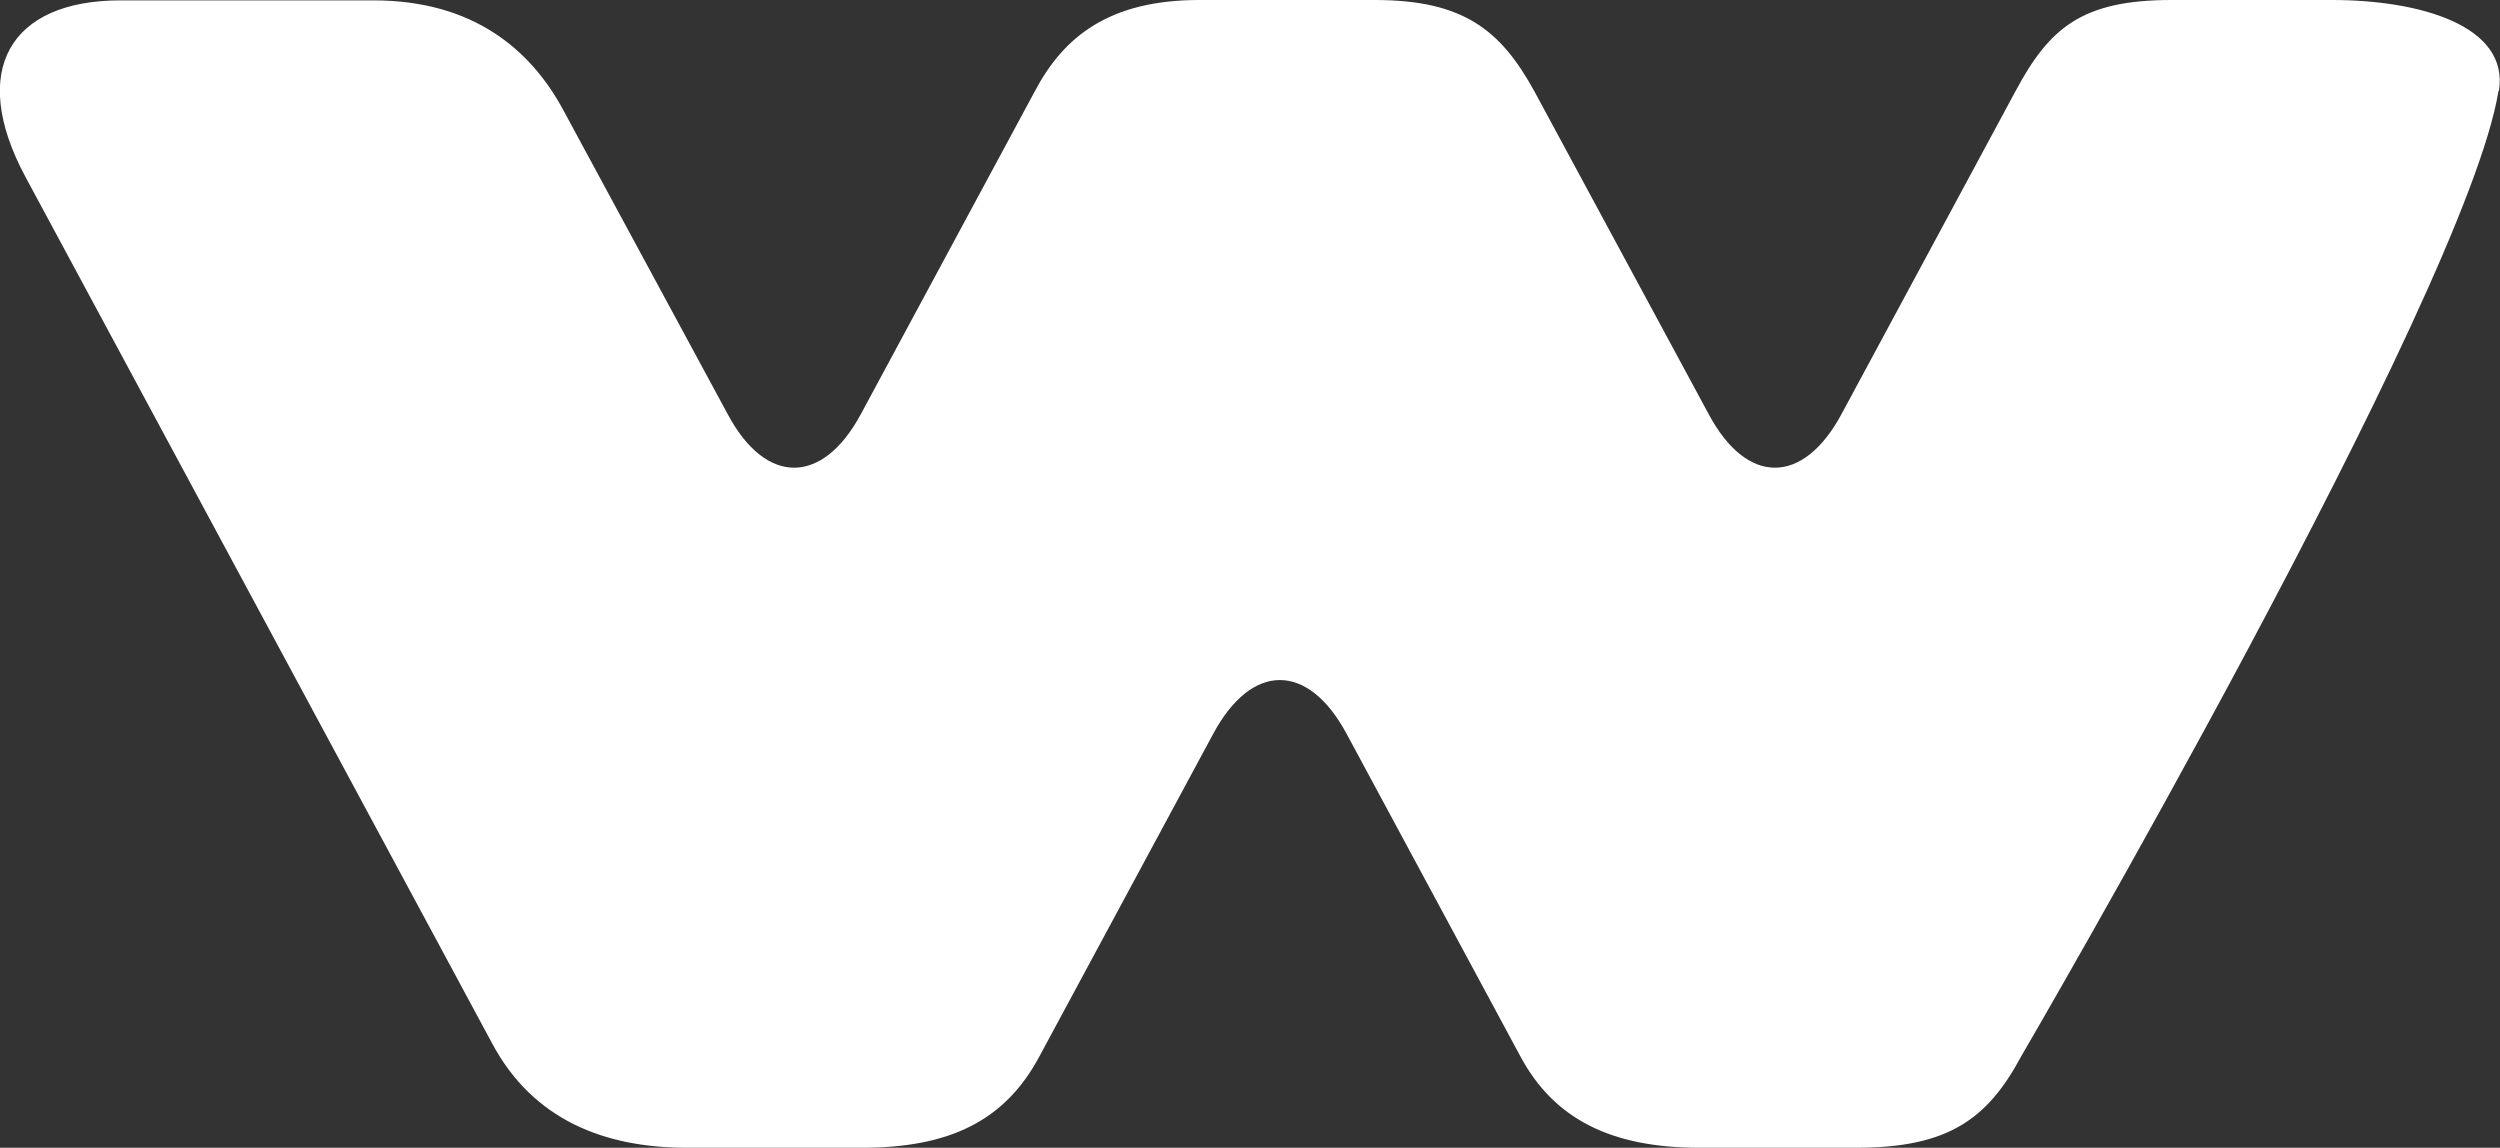
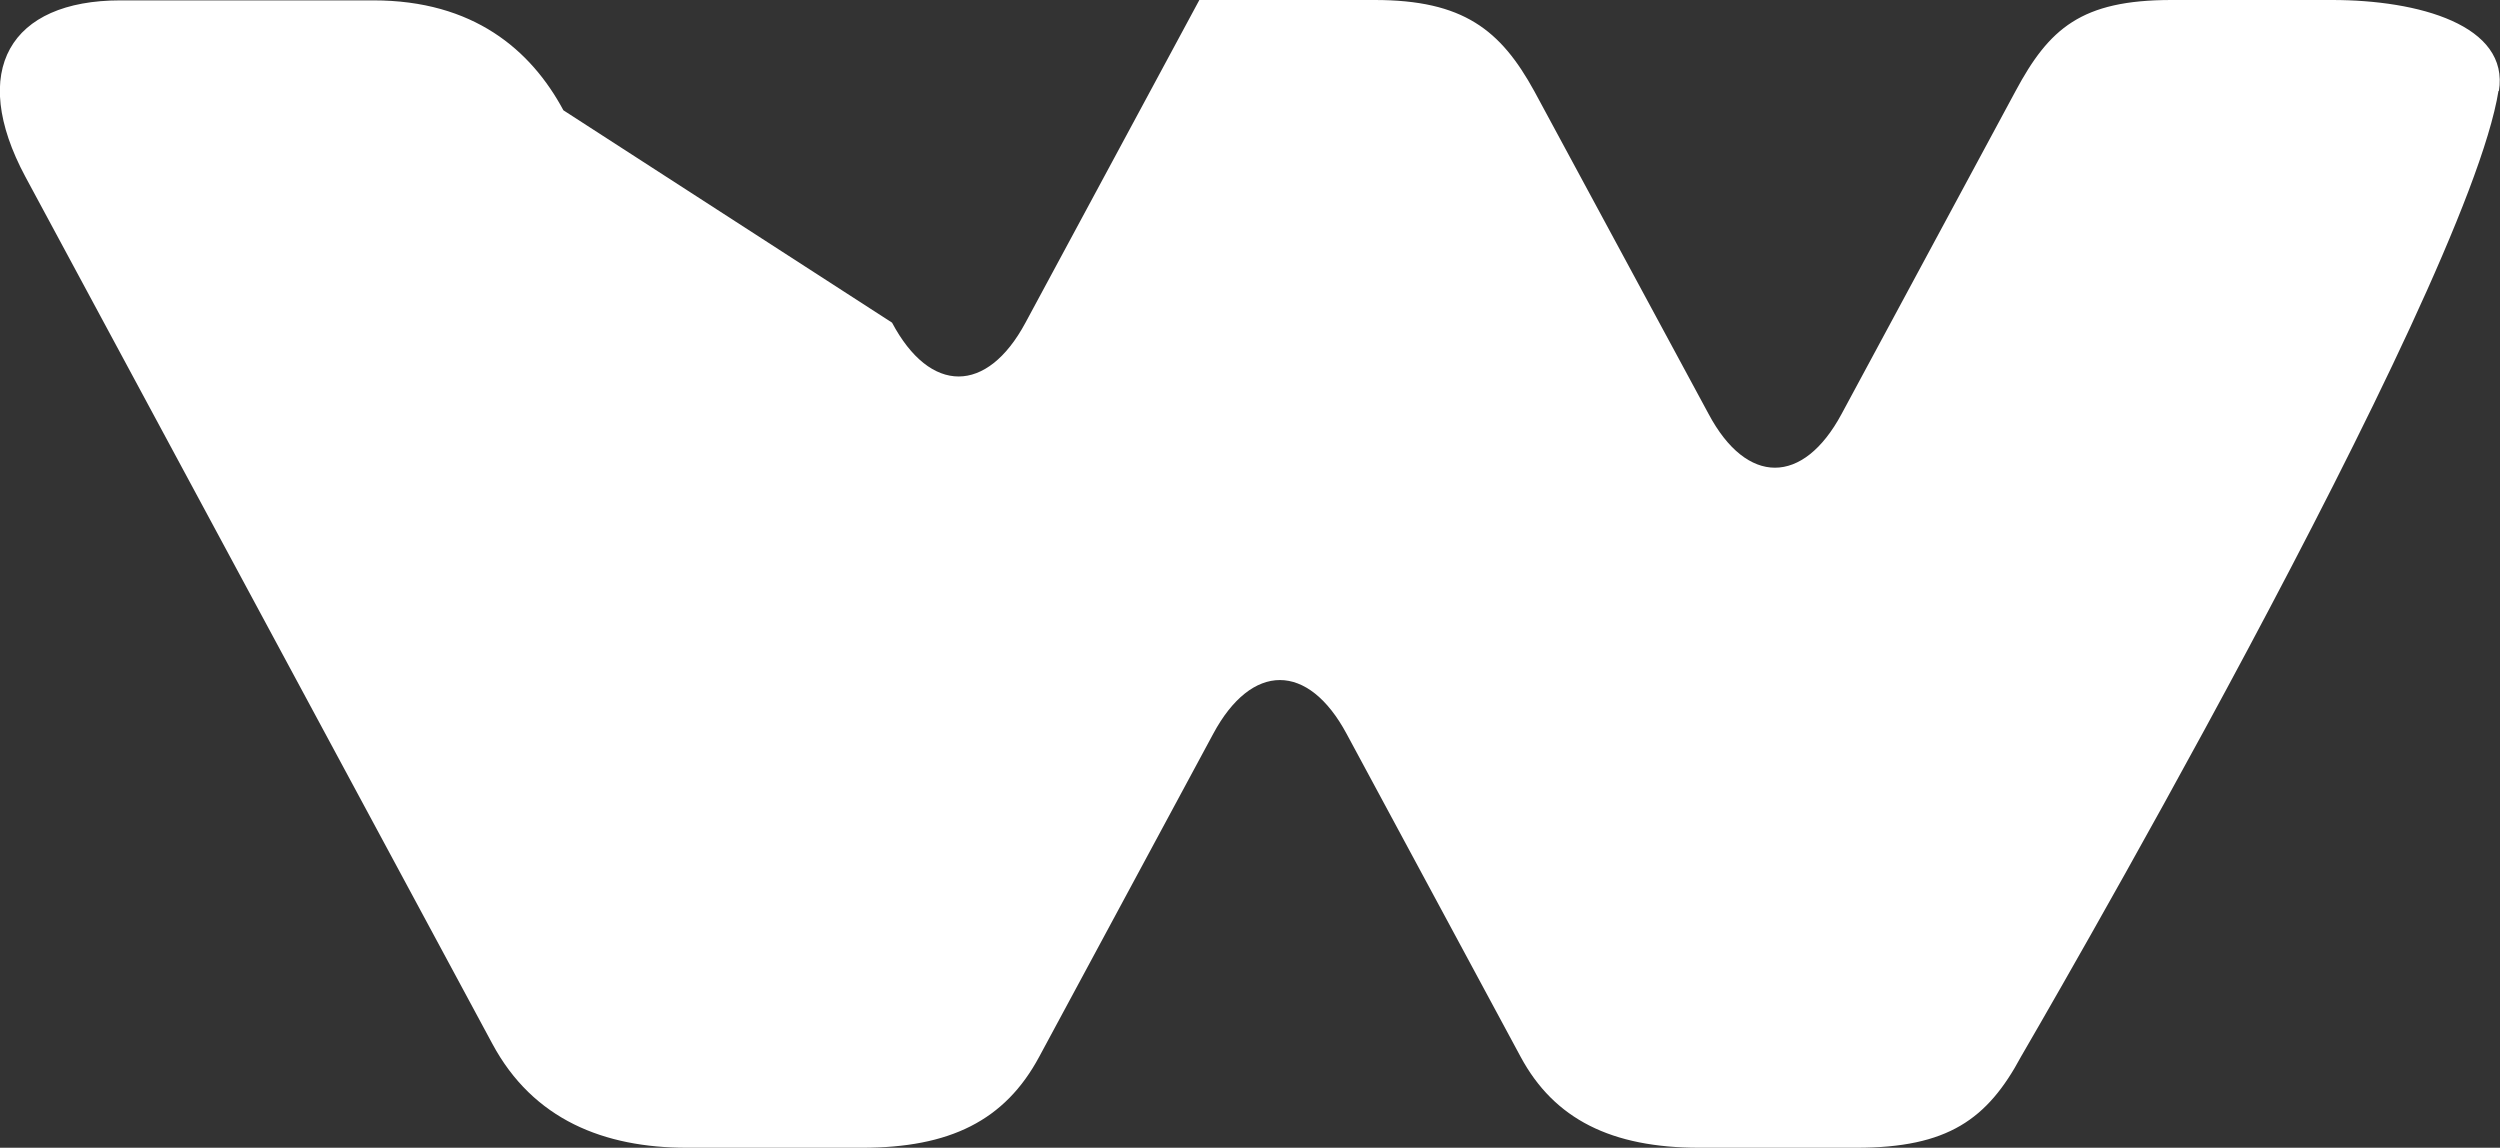
<svg xmlns="http://www.w3.org/2000/svg" id="_Слой_1" data-name="Слой 1" viewBox="0 0 66.87 30.7">
  <rect x="0" y="0" width="66.87" height="30.7" fill="#333333" stroke="none" />
-   <path d="M66.84,2.44c.29-1.77-2.15-2.44-4.46-2.44h-4.3c-2.41,0-3.27.76-4.17,2.44l-4.65,8.63c-1.03,1.92-2.54,1.92-3.56,0l-4.66-8.63c-.9-1.64-1.9-2.44-4.27-2.44h-4.69c-2.41,0-3.63.98-4.4,2.44l-4.65,8.63c-1.03,1.92-2.55,1.92-3.57,0L15.07,2.95C14.2,1.33,12.66.01,9.99.01H3.22C.27.01-.85,1.88.68,4.73l12.49,23.19c1.09,2.03,2.99,2.78,5.2,2.78h4.69c2.34,0,3.82-.72,4.74-2.44l4.65-8.63c1.03-1.92,2.54-1.92,3.57,0l4.65,8.63c.9,1.68,2.44,2.44,4.78,2.44h4.21c2.44,0,3.5-.76,4.4-2.44,0,0,11.9-20.4,12.77-25.83h.01Z" style="fill: #fff; fill-rule: evenodd;" />
+   <path d="M66.84,2.44c.29-1.77-2.15-2.44-4.46-2.44h-4.3c-2.41,0-3.27.76-4.17,2.44l-4.65,8.63c-1.03,1.92-2.54,1.92-3.56,0l-4.66-8.63c-.9-1.64-1.9-2.44-4.27-2.44h-4.69l-4.65,8.63c-1.03,1.92-2.55,1.92-3.57,0L15.07,2.95C14.2,1.33,12.66.01,9.99.01H3.22C.27.01-.85,1.88.68,4.73l12.49,23.19c1.09,2.03,2.99,2.78,5.2,2.78h4.69c2.34,0,3.82-.72,4.74-2.44l4.65-8.63c1.03-1.92,2.54-1.92,3.57,0l4.65,8.63c.9,1.68,2.44,2.44,4.78,2.44h4.21c2.44,0,3.5-.76,4.4-2.44,0,0,11.9-20.4,12.77-25.83h.01Z" style="fill: #fff; fill-rule: evenodd;" />
</svg>